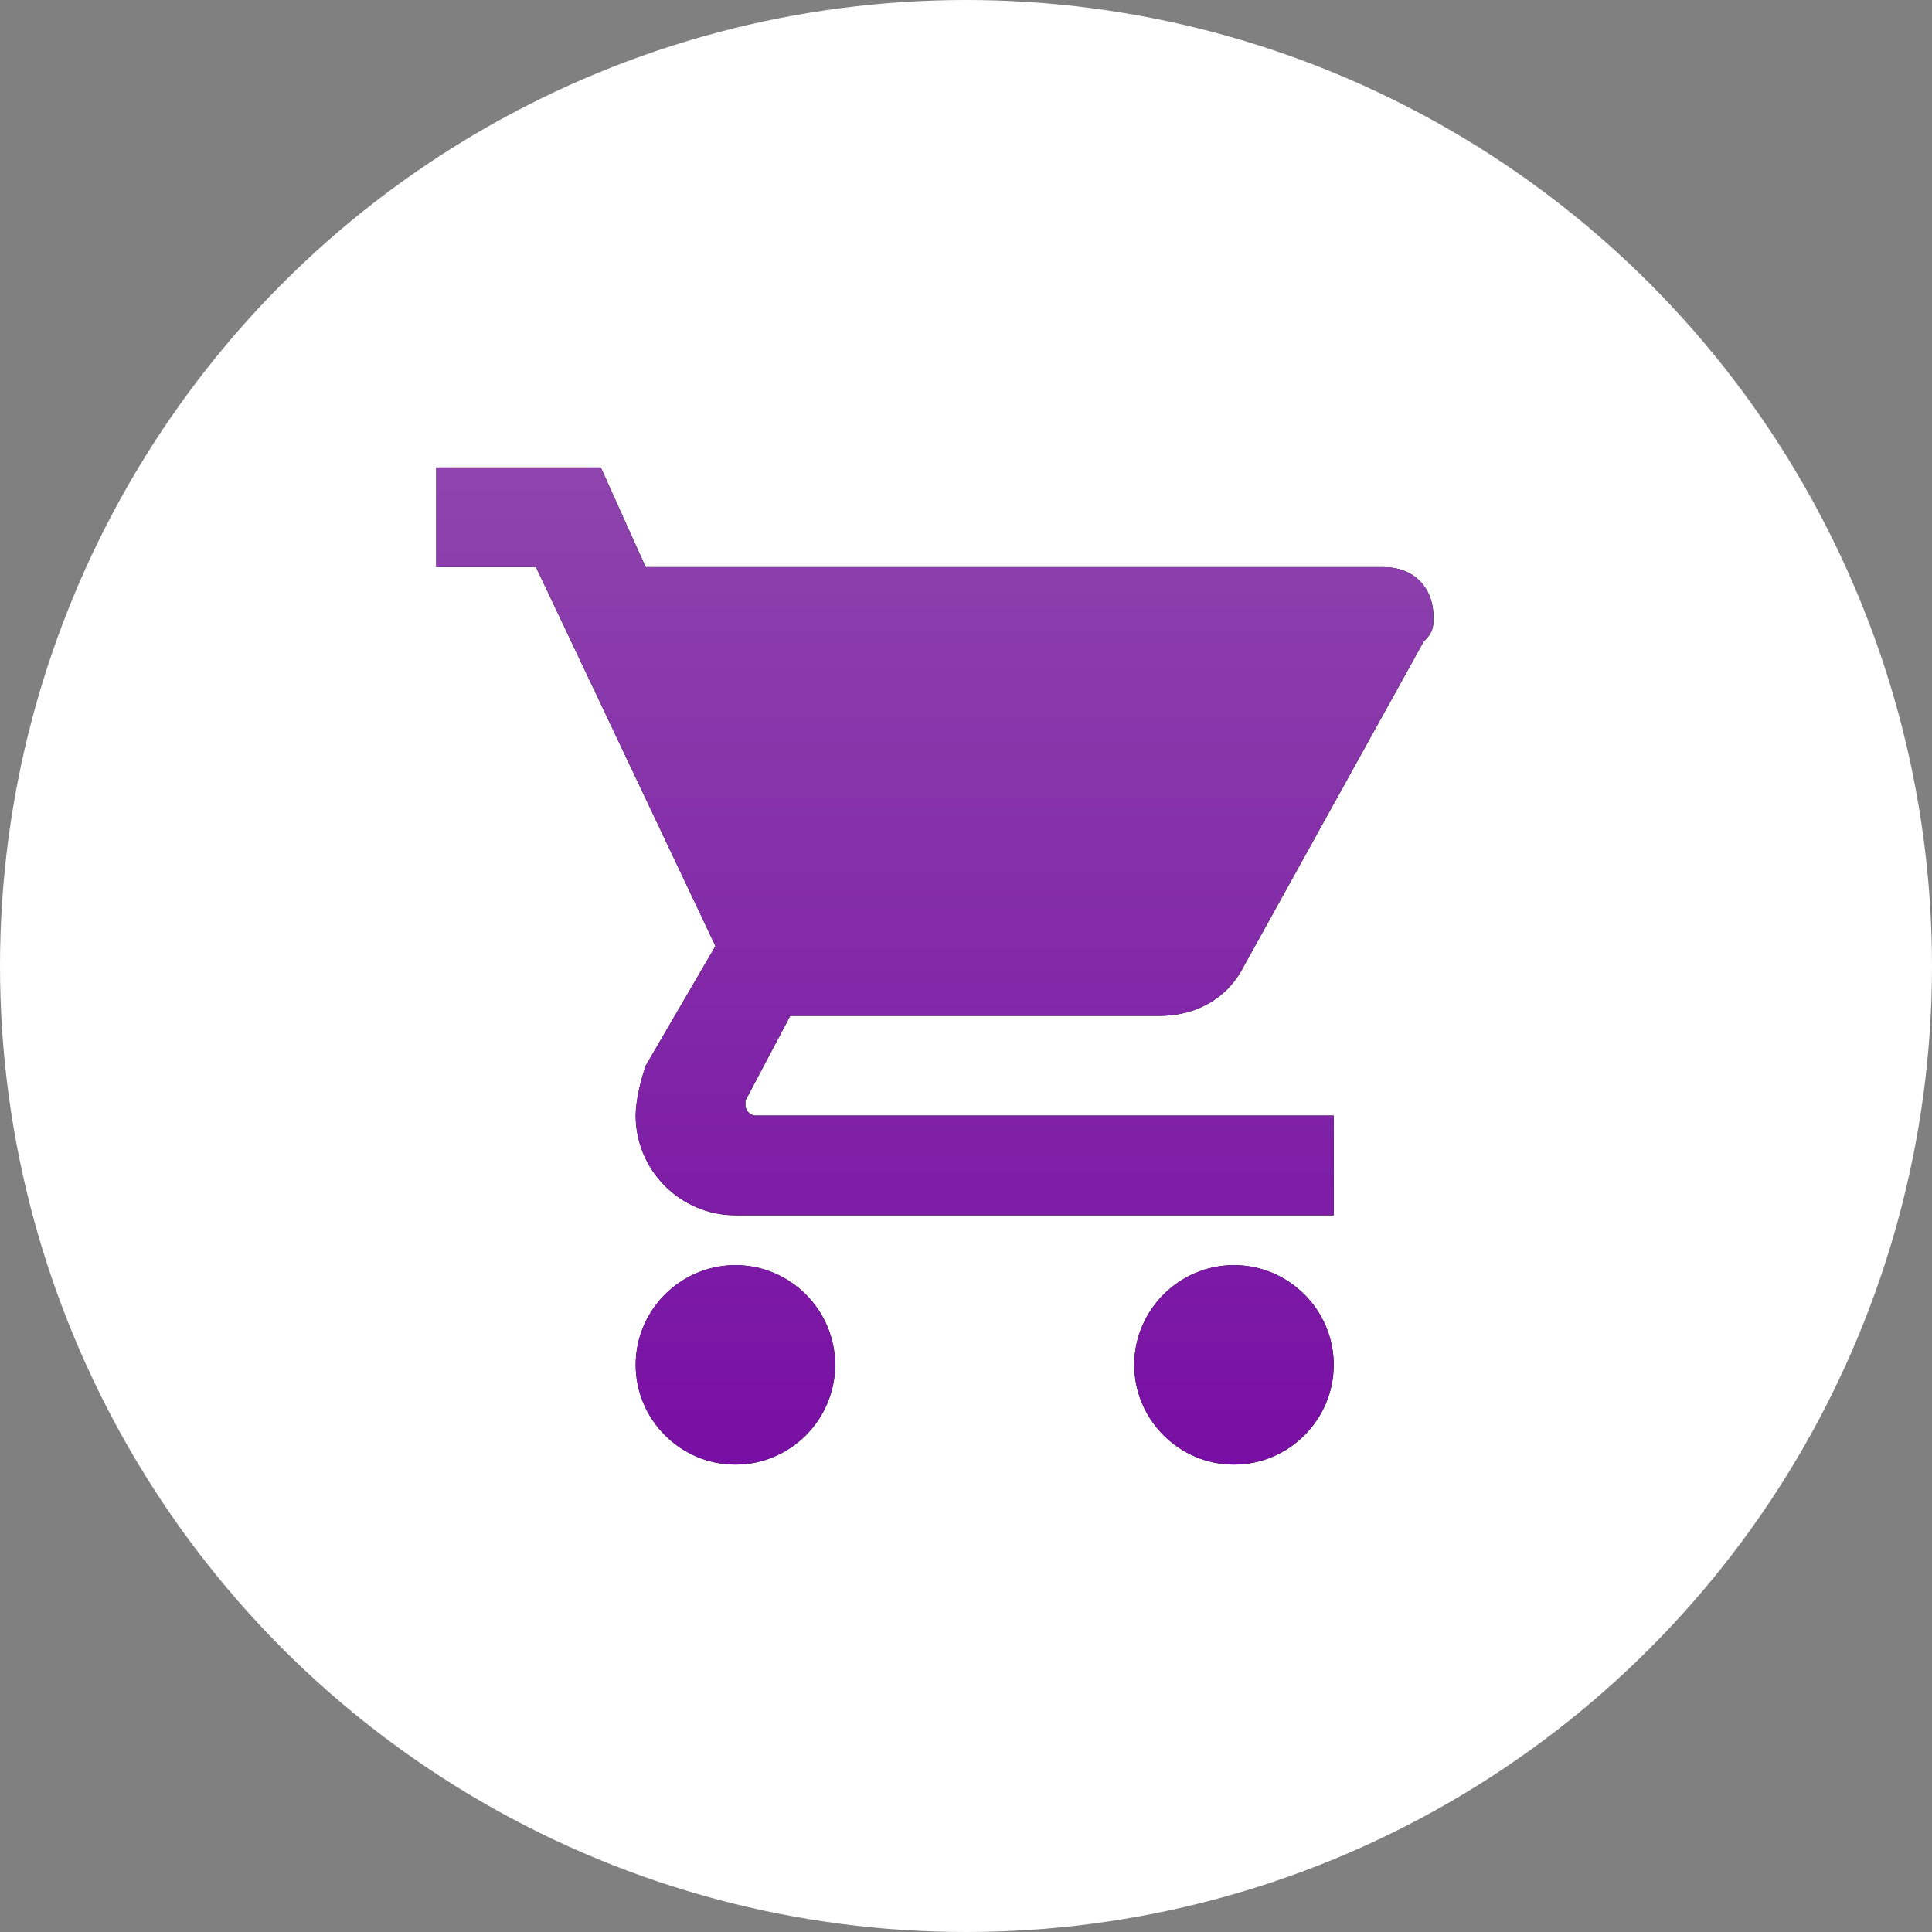
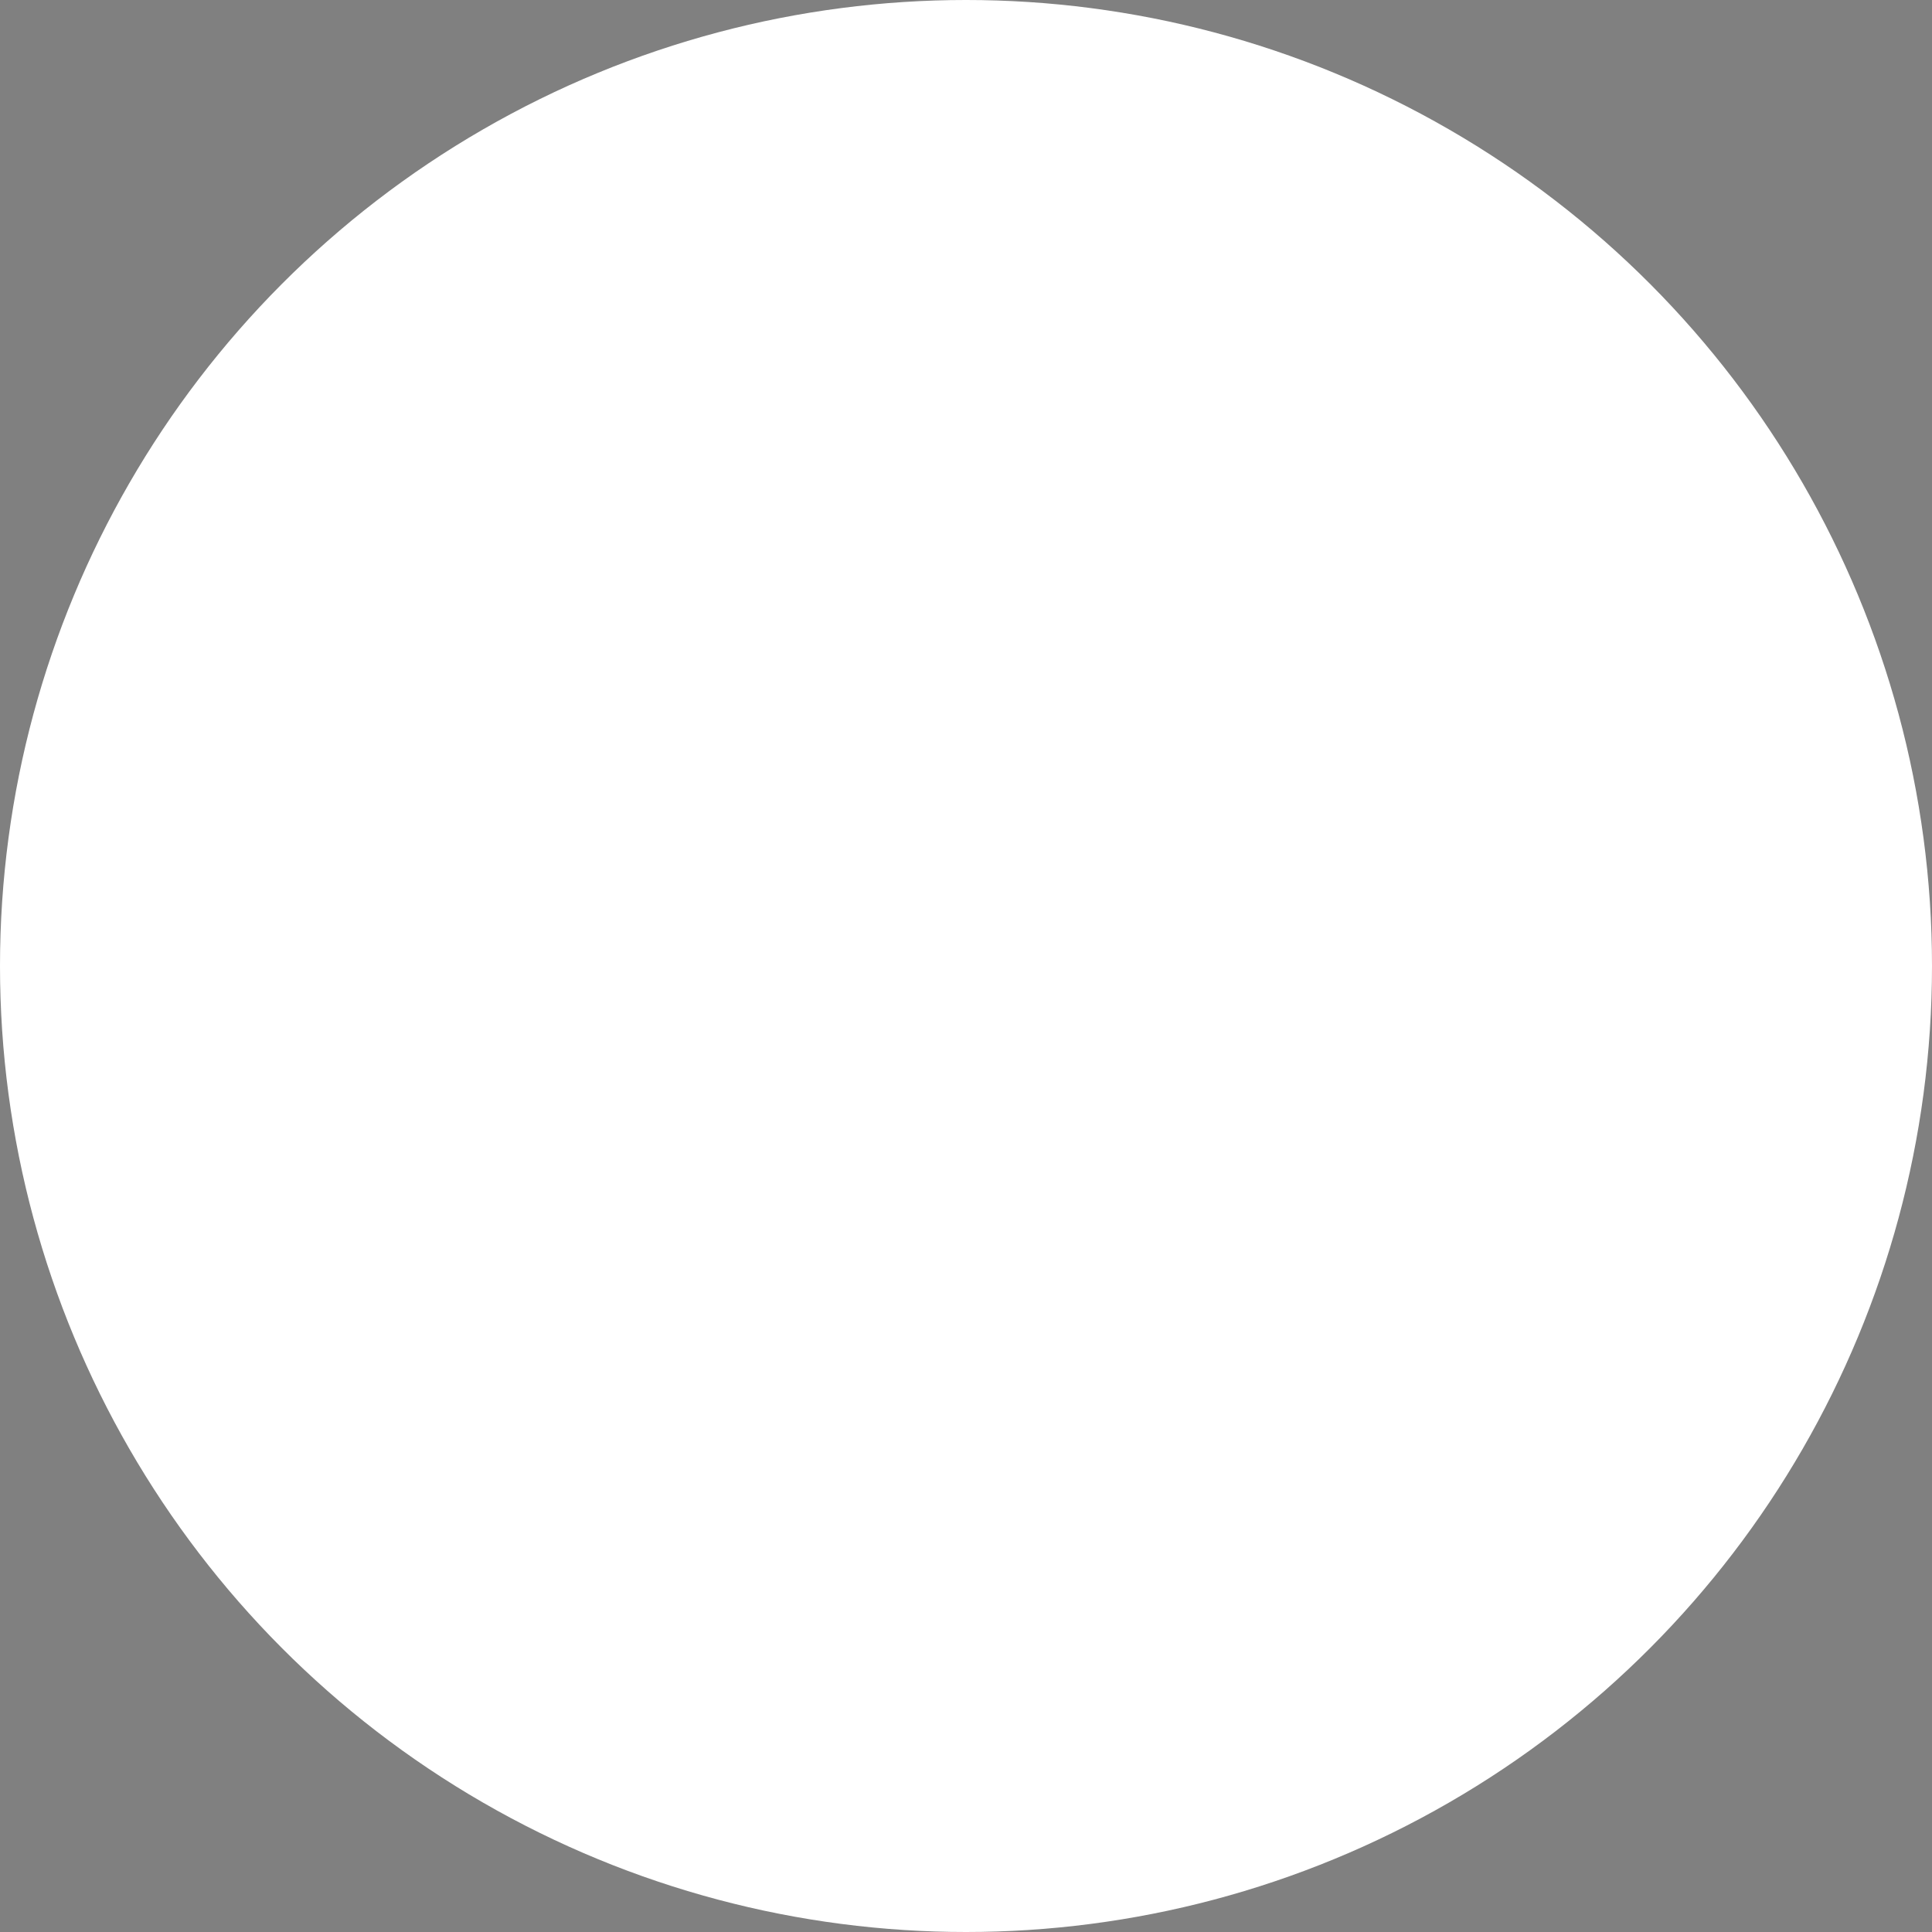
<svg xmlns="http://www.w3.org/2000/svg" width="62" height="62" viewBox="0 0 62 62" fill="none">
  <rect x="0" y="0" width="62" height="62" fill="#808080" stroke="none" />
  <circle cx="31" cy="31" r="31" fill="white" />
  <g clip-path="url(#clip0)">
-     <path d="M23.6 40.6C21.84 40.6 20.4 42.04 20.4 43.8C20.4 45.56 21.84 47 23.6 47C25.36 47 26.8 45.56 26.8 43.8C26.8 42.04 25.36 40.6 23.6 40.6ZM14 15V18.2H17.2L22.96 30.36L20.72 34.2C20.56 34.68 20.4 35.32 20.4 35.8C20.4 37.56 21.84 39 23.6 39H42.8V35.8H24.24C24.08 35.8 23.92 35.64 23.92 35.48V35.32L25.36 32.6H37.2C38.48 32.6 39.44 31.96 39.92 31L45.68 20.6C46 20.28 46 20.12 46 19.8C46 18.84 45.36 18.2 44.4 18.2H20.72L19.28 15H14ZM39.6 40.6C37.84 40.6 36.4 42.04 36.4 43.8C36.4 45.56 37.84 47 39.6 47C41.36 47 42.8 45.56 42.8 43.8C42.8 42.04 41.36 40.6 39.6 40.6Z" fill="black" />
-     <path d="M23.6 40.6C21.84 40.6 20.4 42.04 20.4 43.8C20.4 45.56 21.84 47 23.6 47C25.36 47 26.8 45.56 26.8 43.8C26.8 42.04 25.36 40.6 23.6 40.6ZM14 15V18.2H17.2L22.96 30.36L20.72 34.2C20.56 34.68 20.4 35.32 20.4 35.8C20.4 37.56 21.84 39 23.6 39H42.8V35.8H24.24C24.08 35.8 23.92 35.64 23.92 35.48V35.32L25.36 32.6H37.2C38.48 32.6 39.44 31.96 39.92 31L45.68 20.6C46 20.28 46 20.12 46 19.8C46 18.84 45.36 18.2 44.4 18.2H20.72L19.28 15H14ZM39.6 40.6C37.84 40.6 36.4 42.04 36.4 43.8C36.4 45.56 37.84 47 39.6 47C41.36 47 42.8 45.56 42.8 43.8C42.8 42.04 41.36 40.6 39.6 40.6Z" fill="url(#paint0_linear)" />
-   </g>
+     </g>
  <defs>
    <linearGradient id="paint0_linear" x1="30" y1="15" x2="30" y2="47" gradientUnits="userSpaceOnUse">
      <stop stop-color="#8E44AD" />
      <stop offset="1" stop-color="#780FA4" />
    </linearGradient>
    <clipPath id="clip0">
      <rect width="32" height="32" fill="white" transform="translate(14 15)" />
    </clipPath>
  </defs>
</svg>